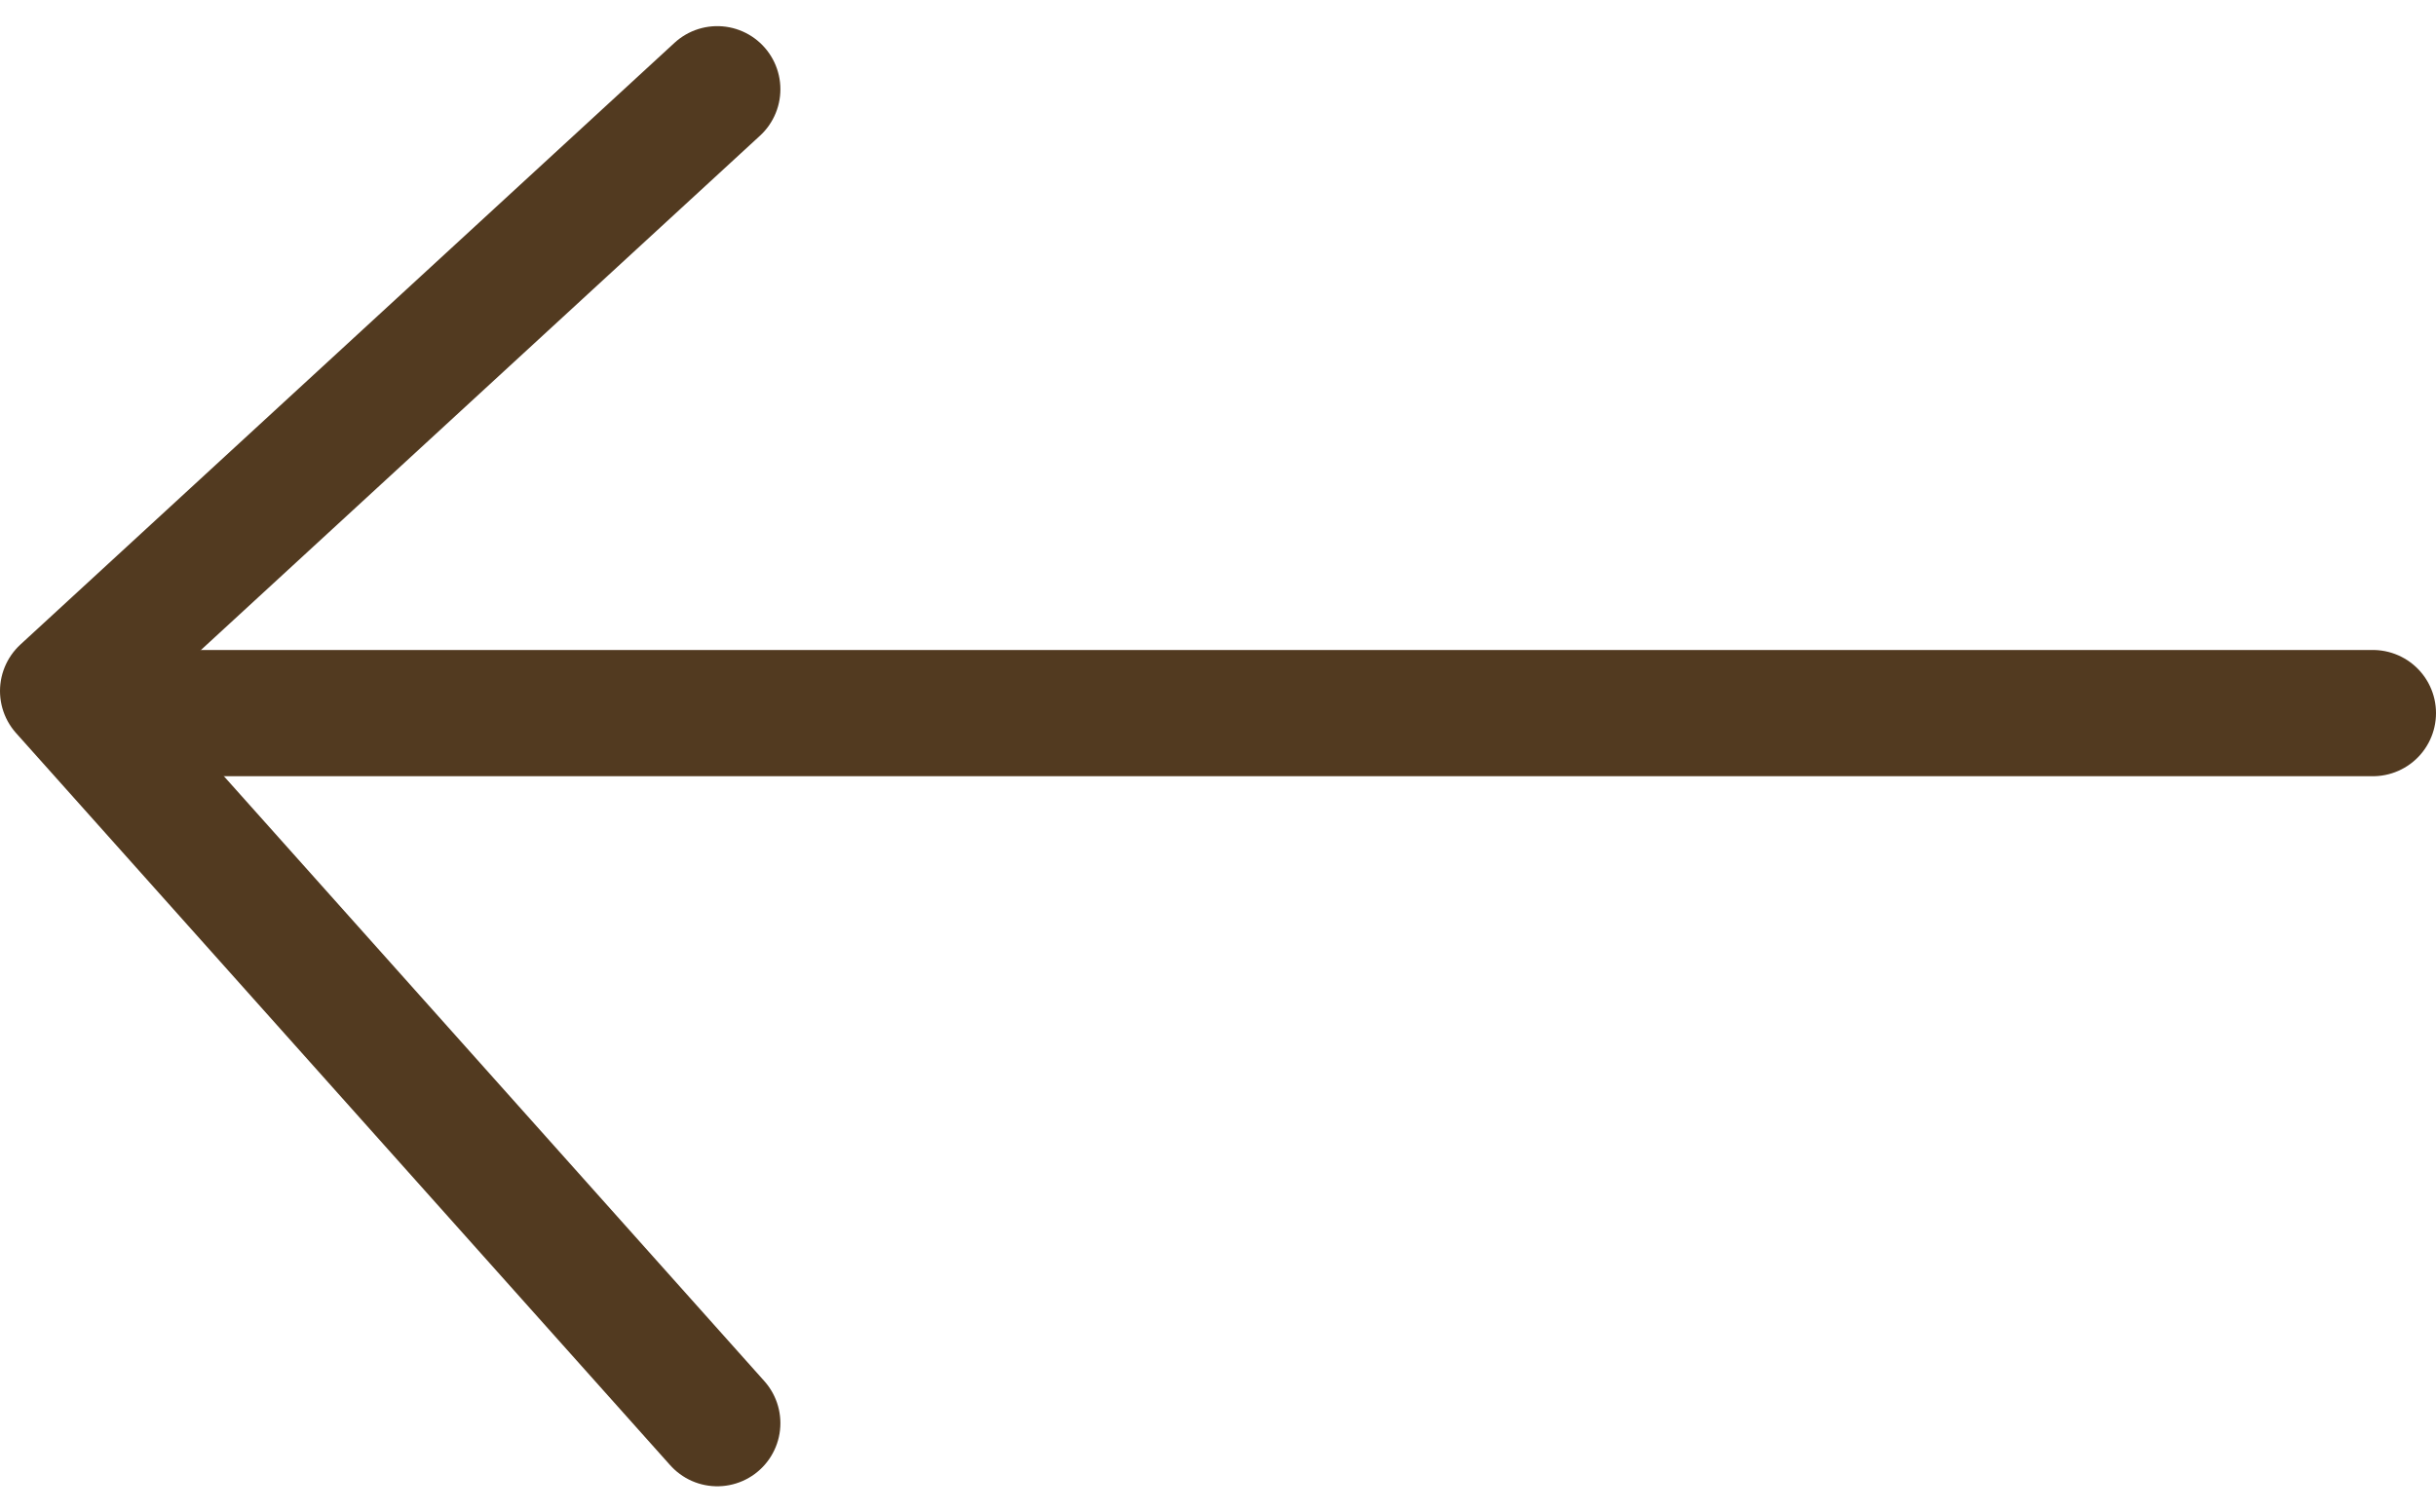
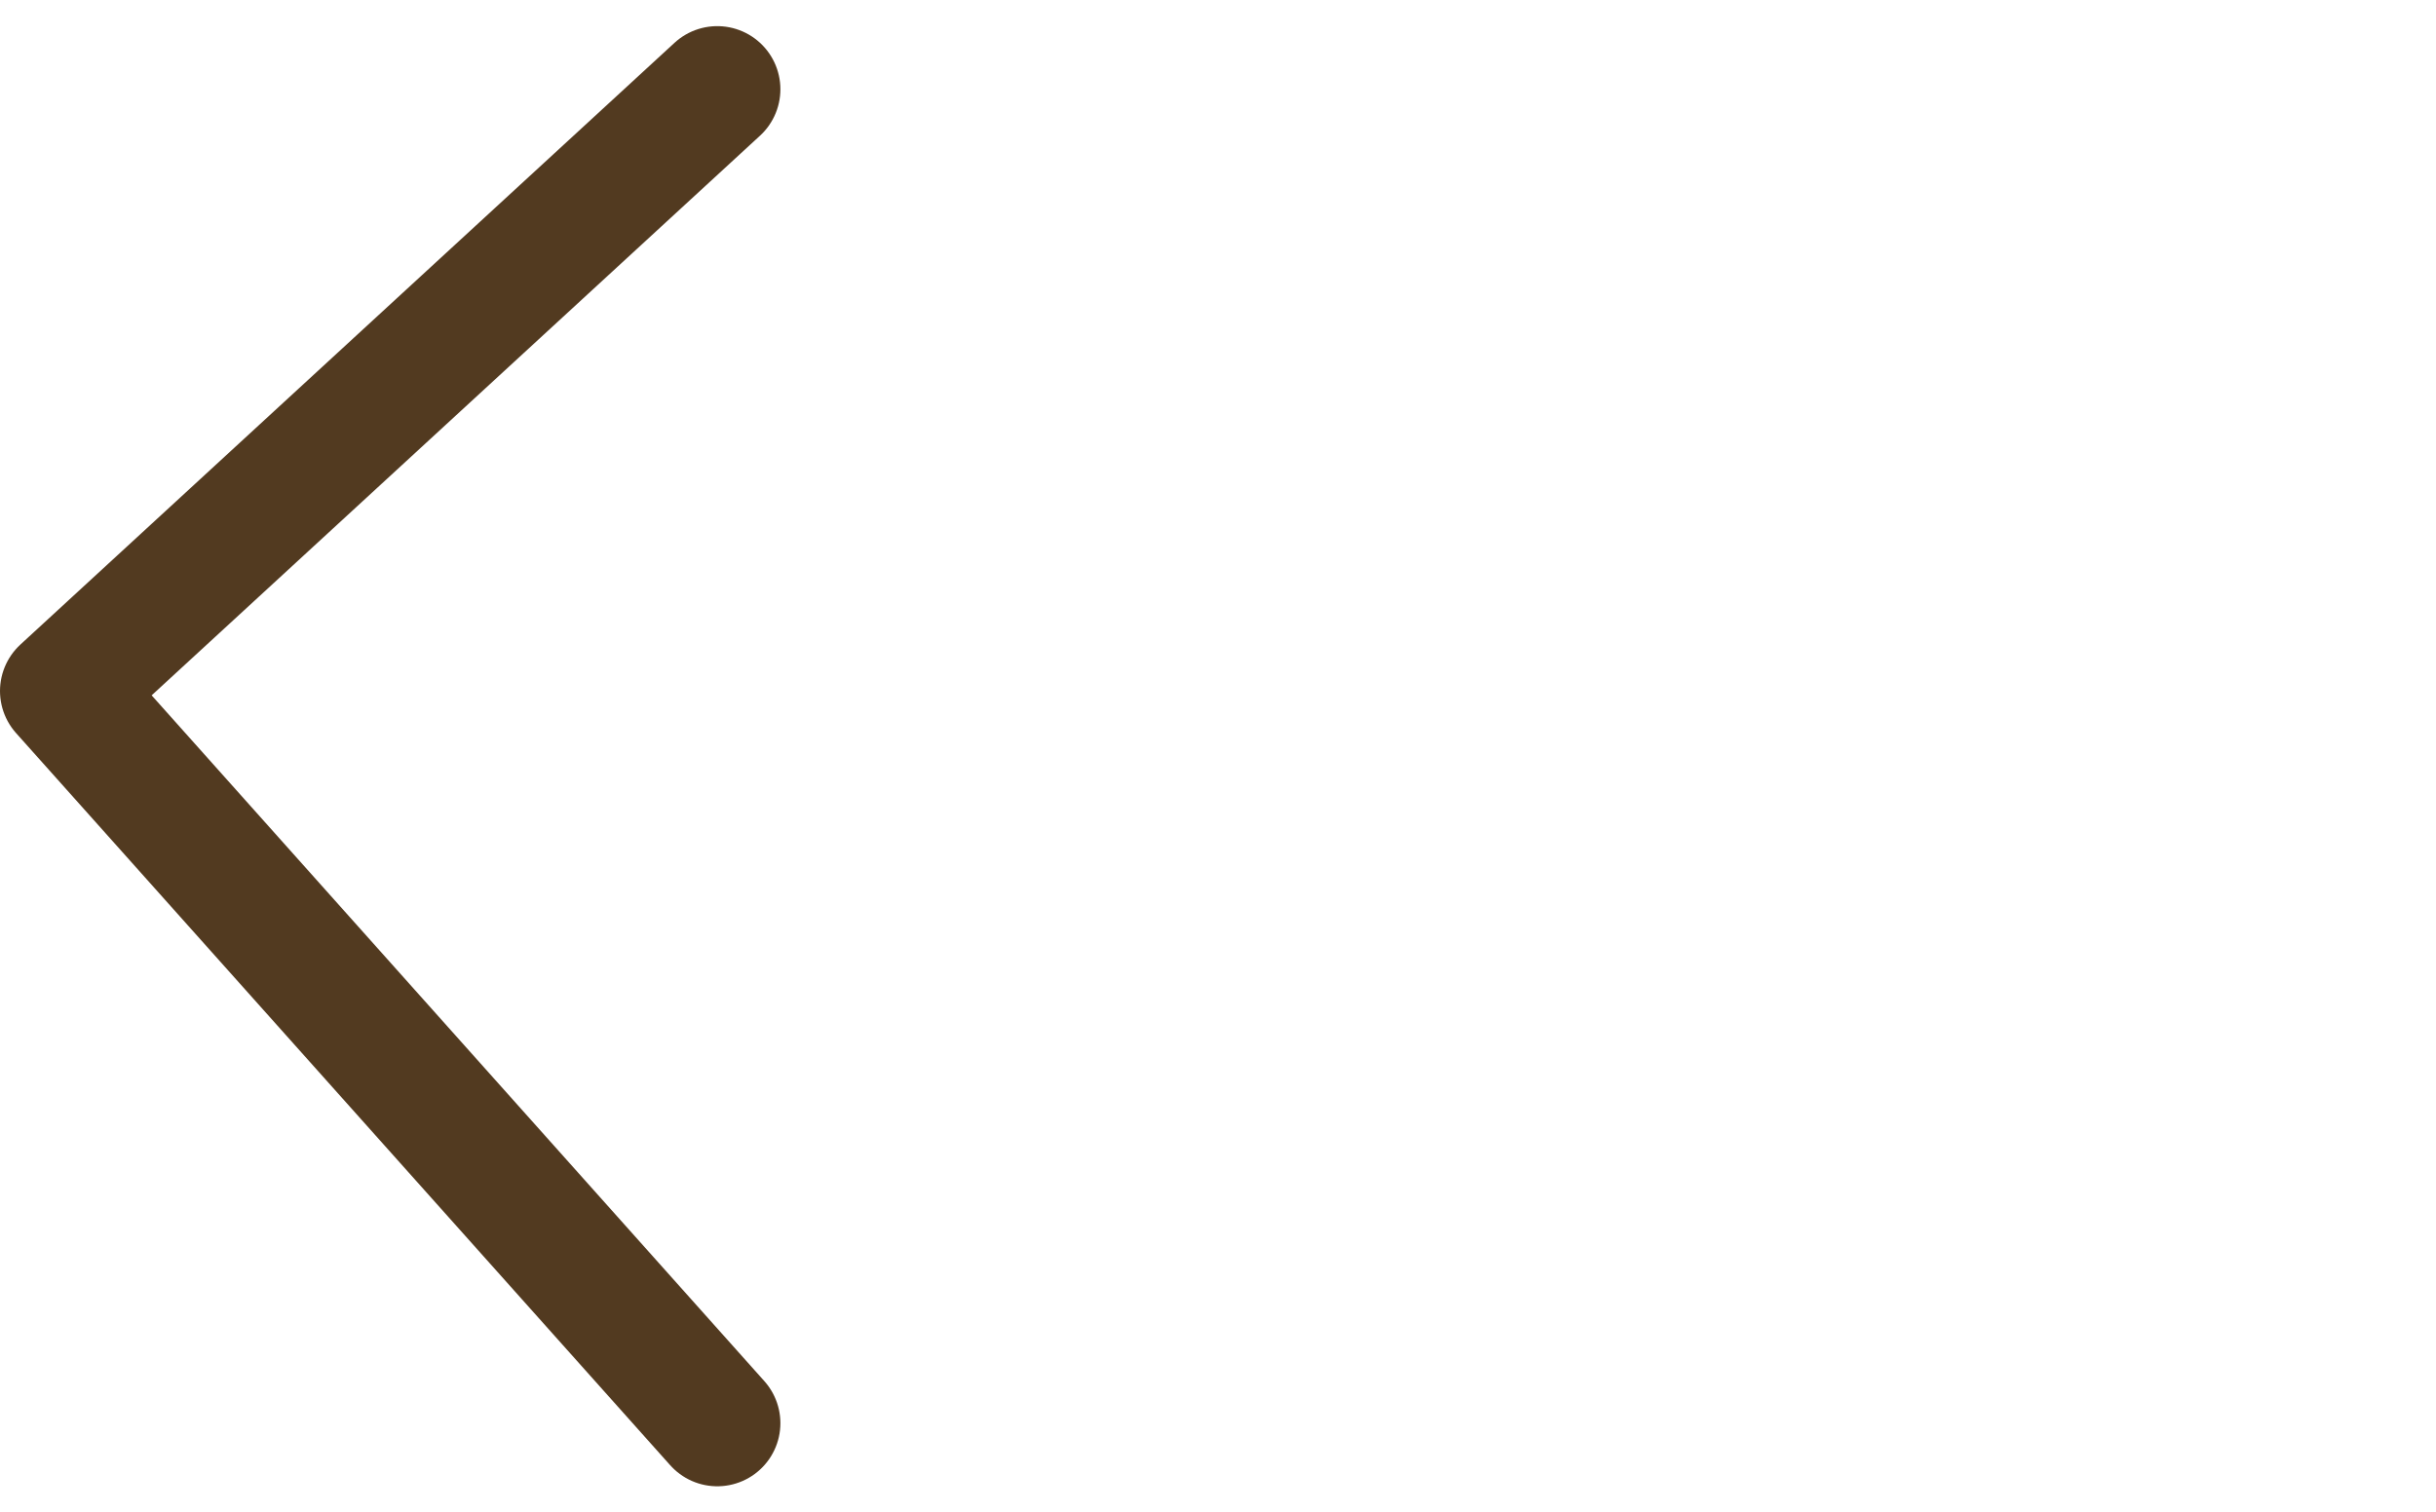
<svg xmlns="http://www.w3.org/2000/svg" width="19.294" height="11.98" viewBox="0 0 19.294 11.98">
  <g id="グループ_5821" data-name="グループ 5821" transform="translate(0.5 0.707)">
    <g id="グループ_2632" data-name="グループ 2632" transform="translate(0)">
      <path id="パス_35" data-name="パス 35" d="M-462.706,3457.558l-5.181,4.767,5.181,5.8" transform="translate(467.887 -3457.558)" fill="none" stroke="#523a20" stroke-linecap="round" stroke-linejoin="round" stroke-width="1" />
-       <line id="線_15" data-name="線 15" x1="17.5" transform="translate(0.794 4.942)" fill="none" stroke="#523a20" stroke-linecap="round" stroke-width="1" />
    </g>
  </g>
</svg>